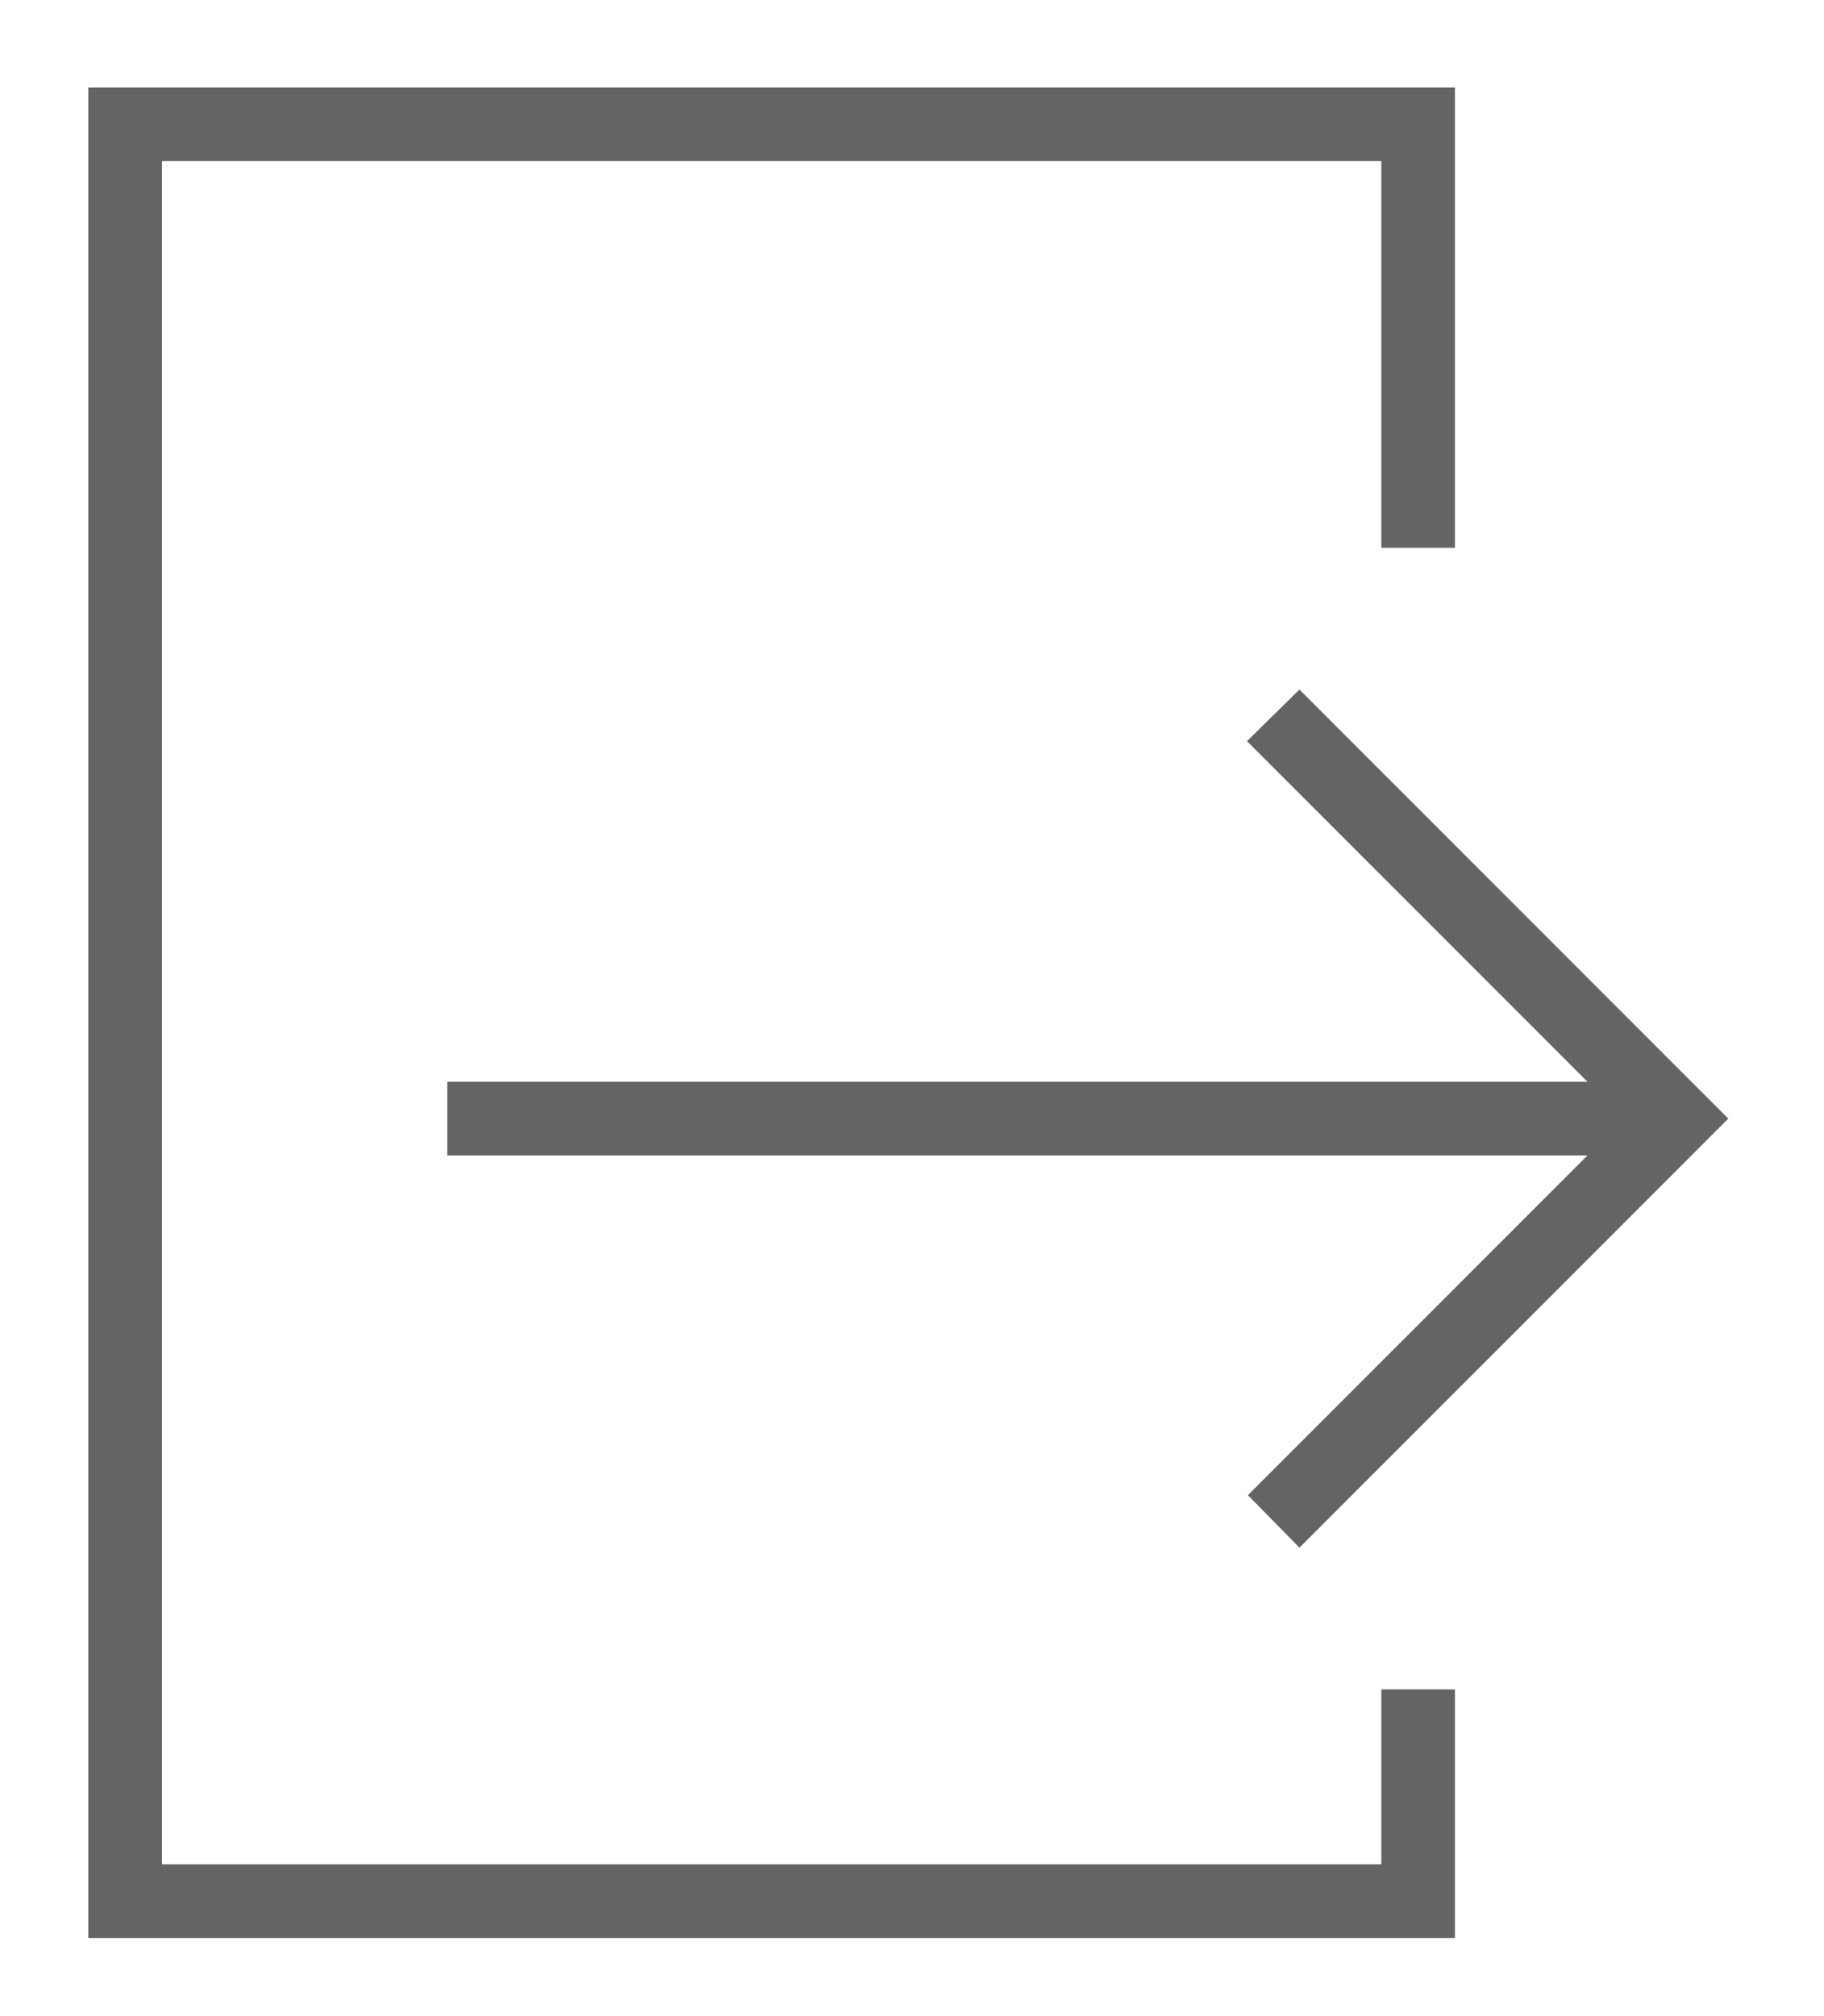
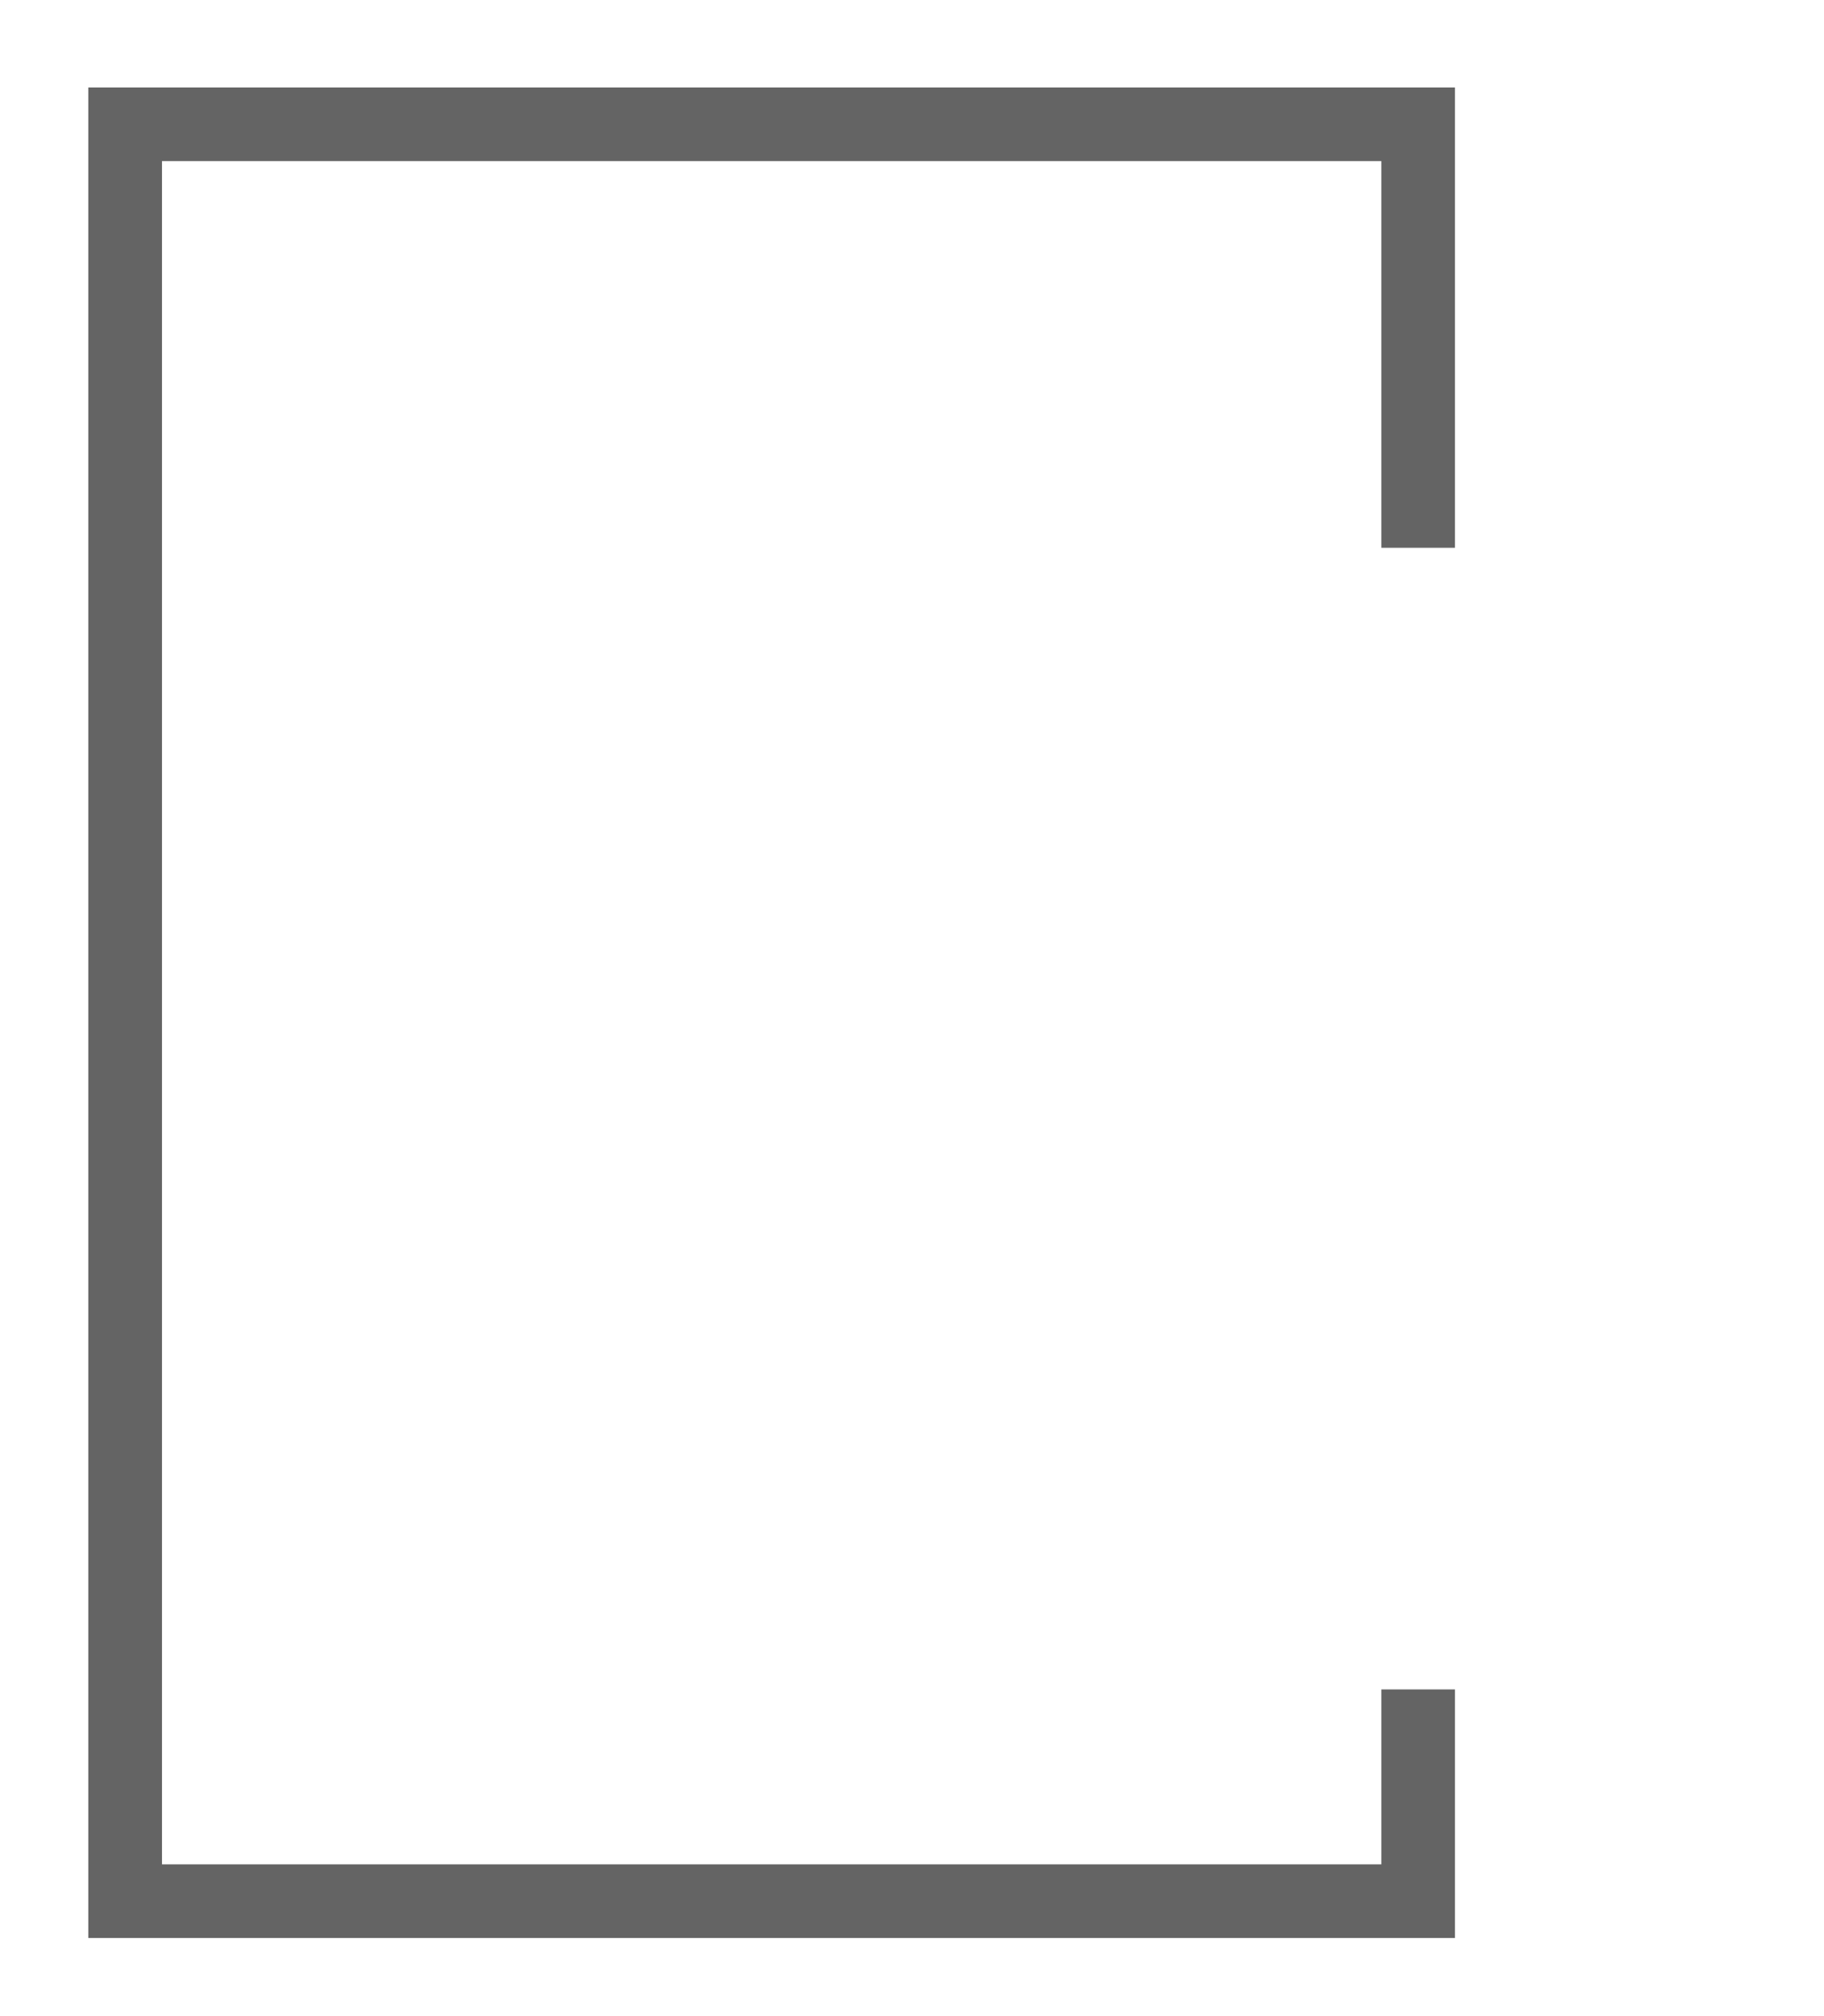
<svg xmlns="http://www.w3.org/2000/svg" version="1.1" id="レイヤー_1" x="0px" y="0px" width="198.2px" height="219px" viewBox="0 0 198.2 219" style="enable-background:new 0 0 198.2 219;" xml:space="preserve">
  <style type="text/css">
	.st0{fill:#646464;}
</style>
  <g>
    <polygon class="st0" points="150.1,202.5 17.6,202.5 17.6,17.5 150.1,17.5 150.1,59.5 158.1,59.5 158.1,9.5 9.6,9.5 9.6,210.5    158.1,210.5 158.1,183.5 150.1,183.5  " />
-     <polygon class="st0" points="141.2,168.1 187.8,121.5 141.2,74.9 135.5,80.5 172.5,117.5 48.6,117.5 48.6,125.5 172.5,125.5    135.6,162.4  " />
  </g>
</svg>